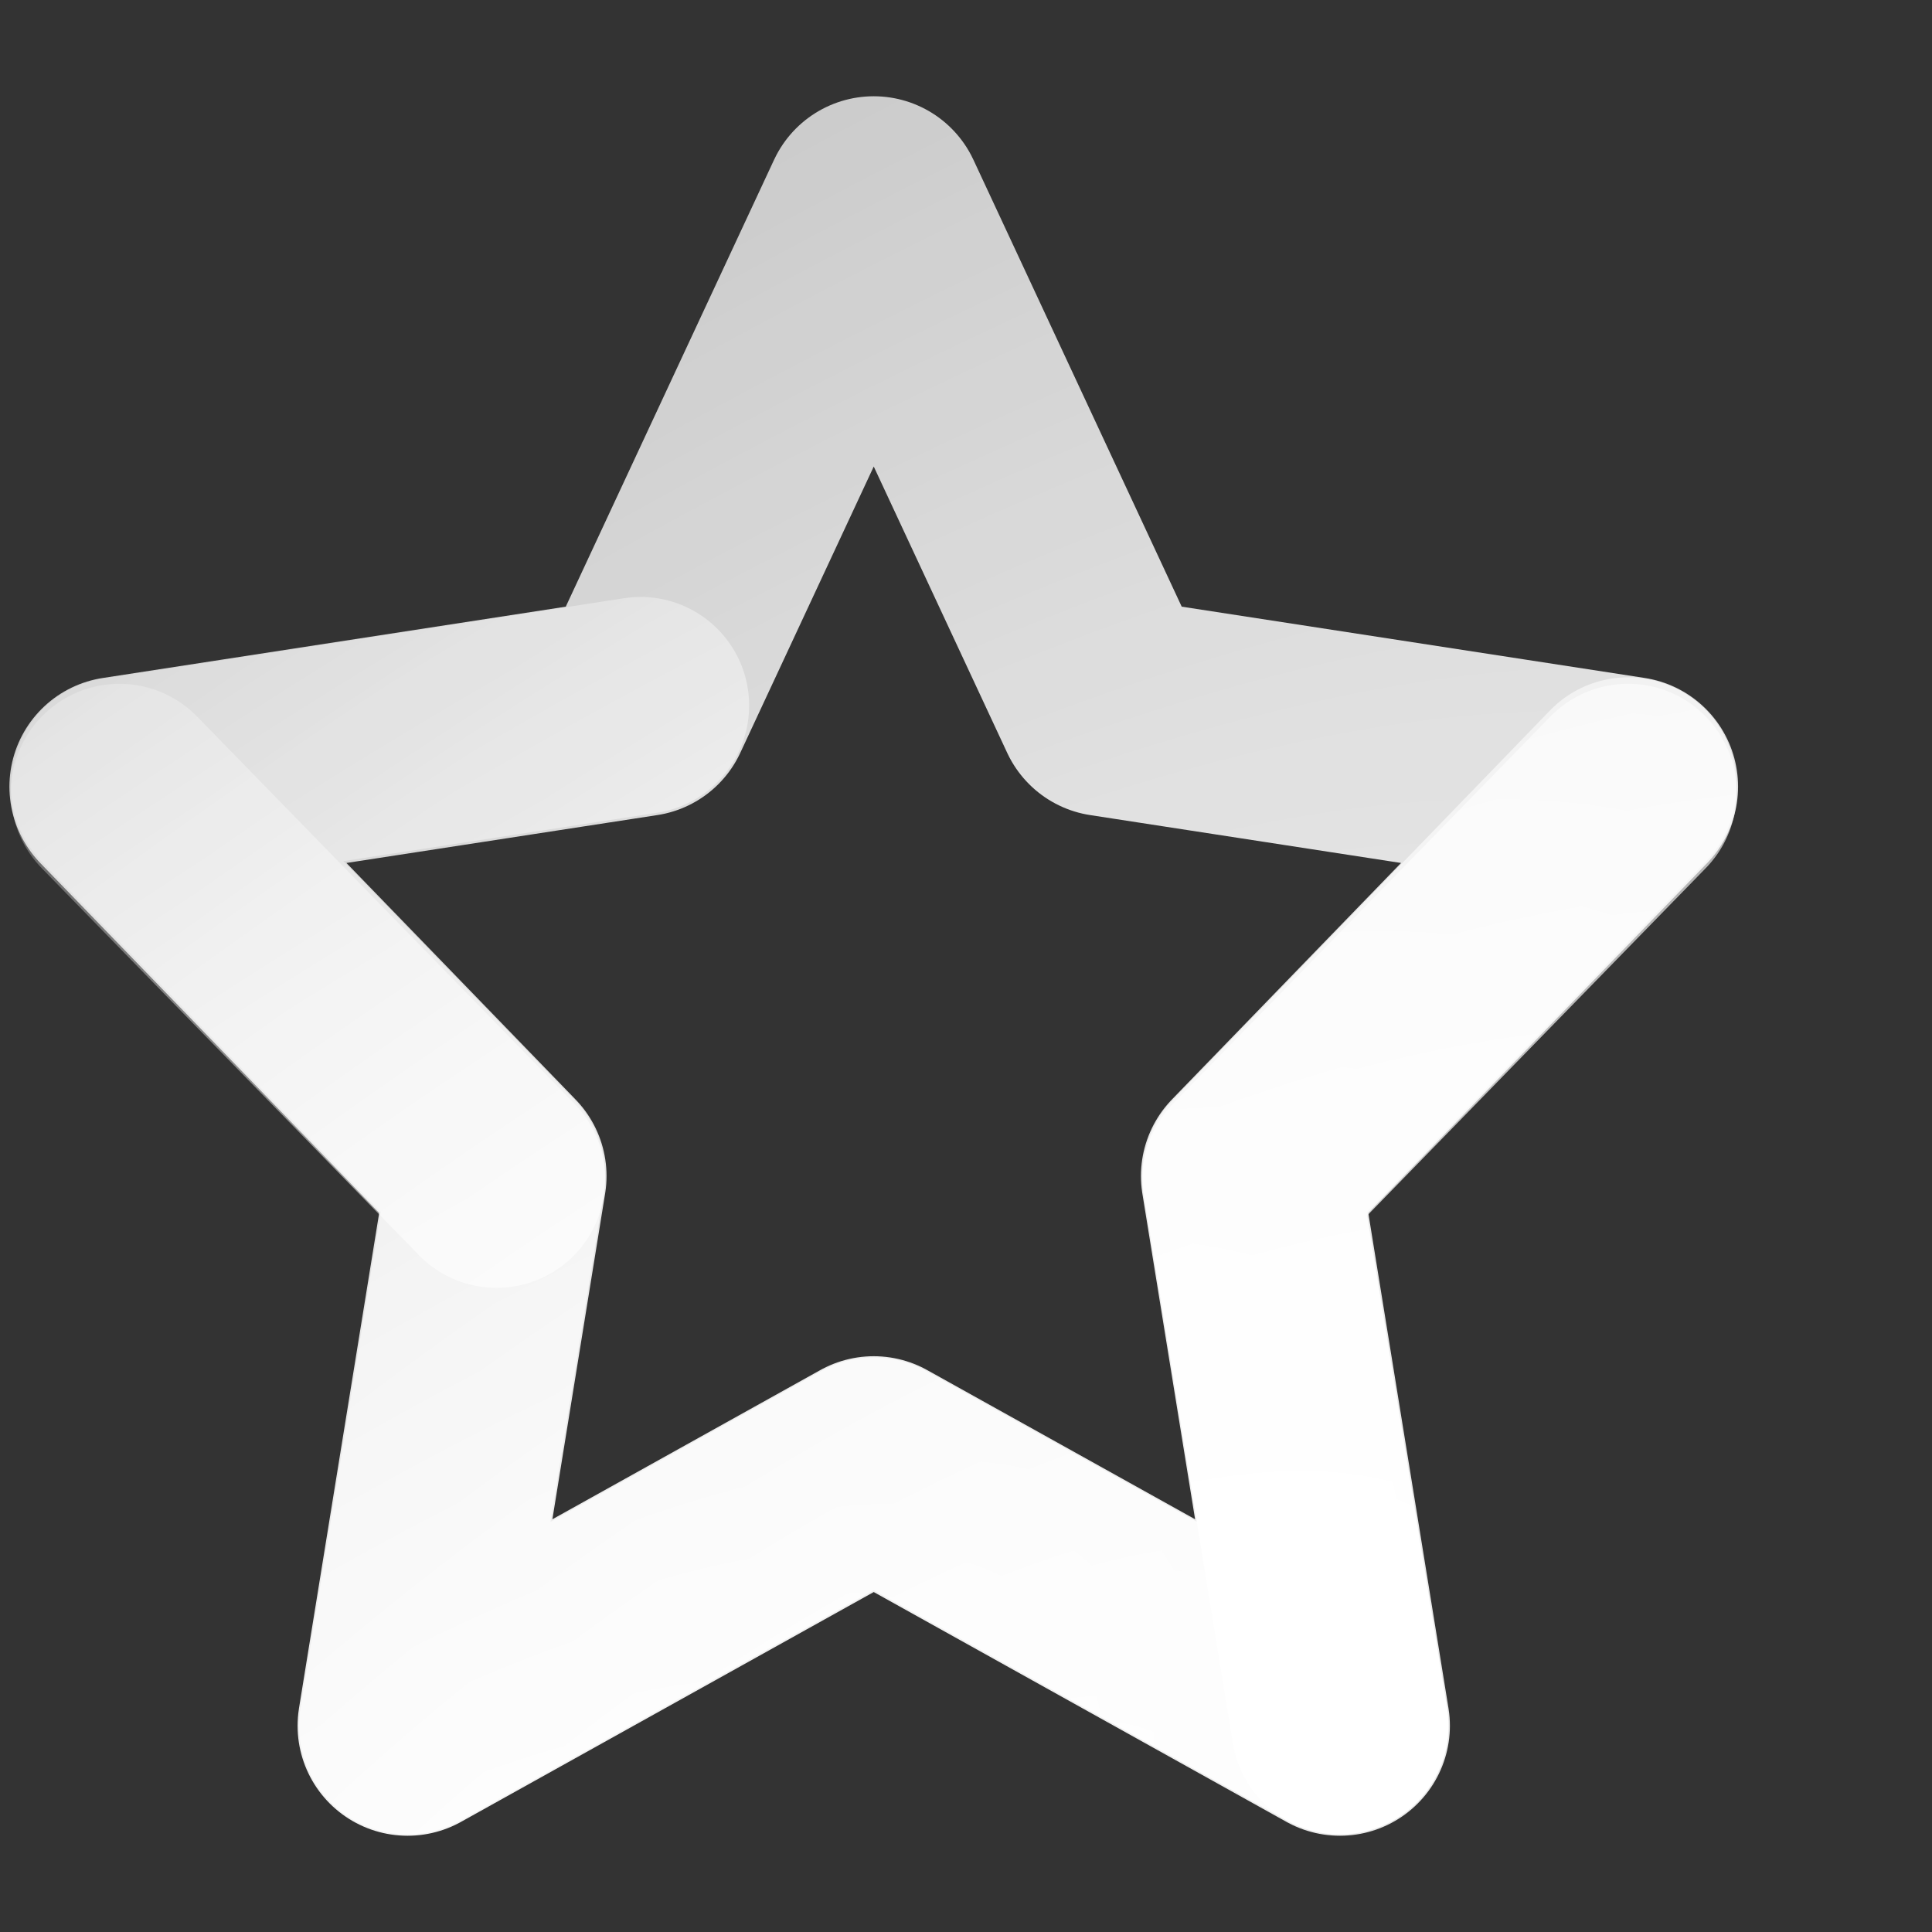
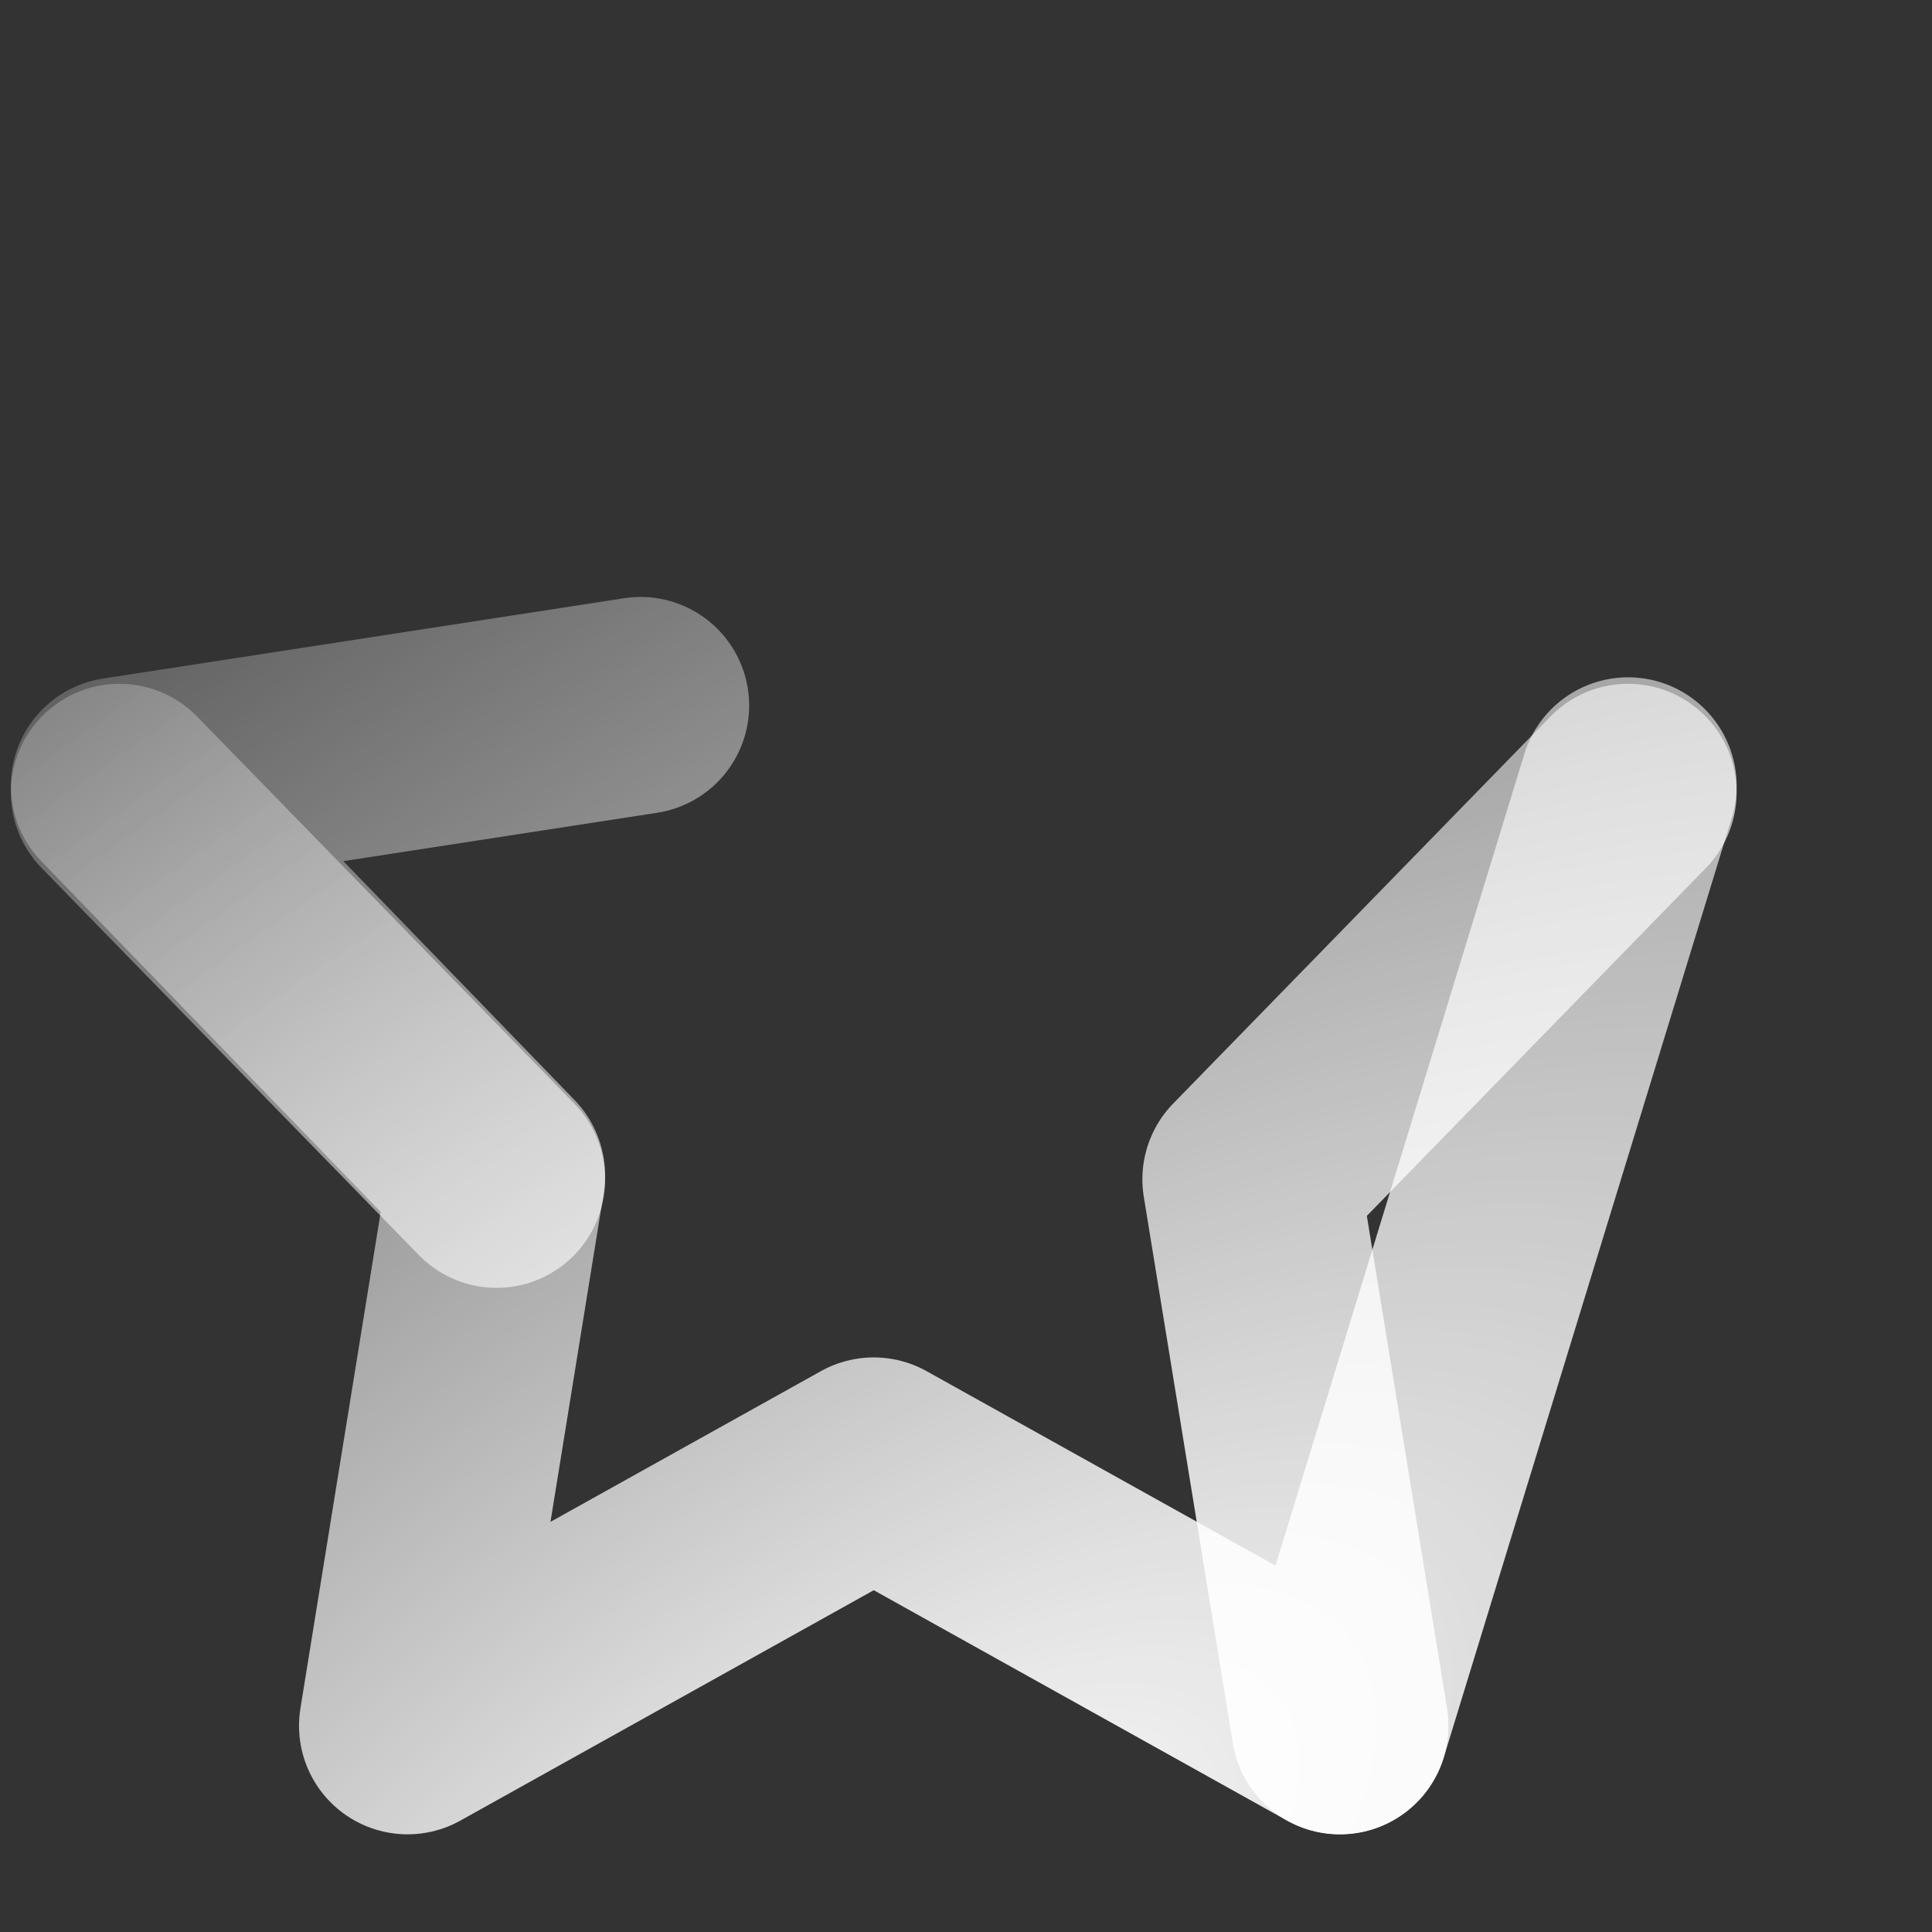
<svg xmlns="http://www.w3.org/2000/svg" width="144" height="144" viewBox="0 0 178 178" fill="none">
  <rect x="0" y="0" width="178" height="178" fill="#333333" stroke="none" />
-   <path d="M80.5 19L101.979 65.082L150 72.478L115.25 108.347L123.451 159L80.5 135.083L37.549 159L45.75 108.347L11 72.478L59.021 65.082L80.5 19Z" stroke="url(#paint0_radial_6345_3188)" stroke-width="20.263" stroke-miterlimit="10" stroke-linecap="round" stroke-linejoin="round" style="mix-blend-mode:screen" />
-   <path d="M150 72.402L115.25 108.303L123.451 159L80.5 135.062L37.549 159L45.75 108.303L11 72.402L59.021 65" stroke="url(#paint1_radial_6345_3188)" stroke-width="20" stroke-miterlimit="10" stroke-linecap="round" stroke-linejoin="round" style="mix-blend-mode:screen" />
+   <path d="M150 72.402L123.451 159L80.5 135.062L37.549 159L45.75 108.303L11 72.402L59.021 65" stroke="url(#paint1_radial_6345_3188)" stroke-width="20" stroke-miterlimit="10" stroke-linecap="round" stroke-linejoin="round" style="mix-blend-mode:screen" />
  <path d="M150 73L115.25 108.653L123.451 159M45.75 108.653L11 73" stroke="url(#paint2_radial_6345_3188)" stroke-width="20" stroke-miterlimit="10" stroke-linecap="round" stroke-linejoin="round" style="mix-blend-mode:screen" />
  <defs>
    <radialGradient id="paint0_radial_6345_3188" cx="0" cy="0" r="1" gradientUnits="userSpaceOnUse" gradientTransform="translate(11 224.697) rotate(-130.475) scale(276.864 756.246)">
      <stop stop-color="white" />
      <stop offset="1" stop-color="white" stop-opacity="0.5" />
    </radialGradient>
    <radialGradient id="paint1_radial_6345_3188" cx="0" cy="0" r="1" gradientUnits="userSpaceOnUse" gradientTransform="translate(80.5 184.672) rotate(-126.2) scale(165.428 368.96)">
      <stop stop-color="white" />
      <stop offset="1" stop-color="white" stop-opacity="0.11" />
    </radialGradient>
    <radialGradient id="paint2_radial_6345_3188" cx="0" cy="0" r="1" gradientUnits="userSpaceOnUse" gradientTransform="translate(80.5 184.494) rotate(-126.39) scale(164.685 368.065)">
      <stop stop-color="white" />
      <stop offset="1" stop-color="white" stop-opacity="0.11" />
    </radialGradient>
  </defs>
</svg>